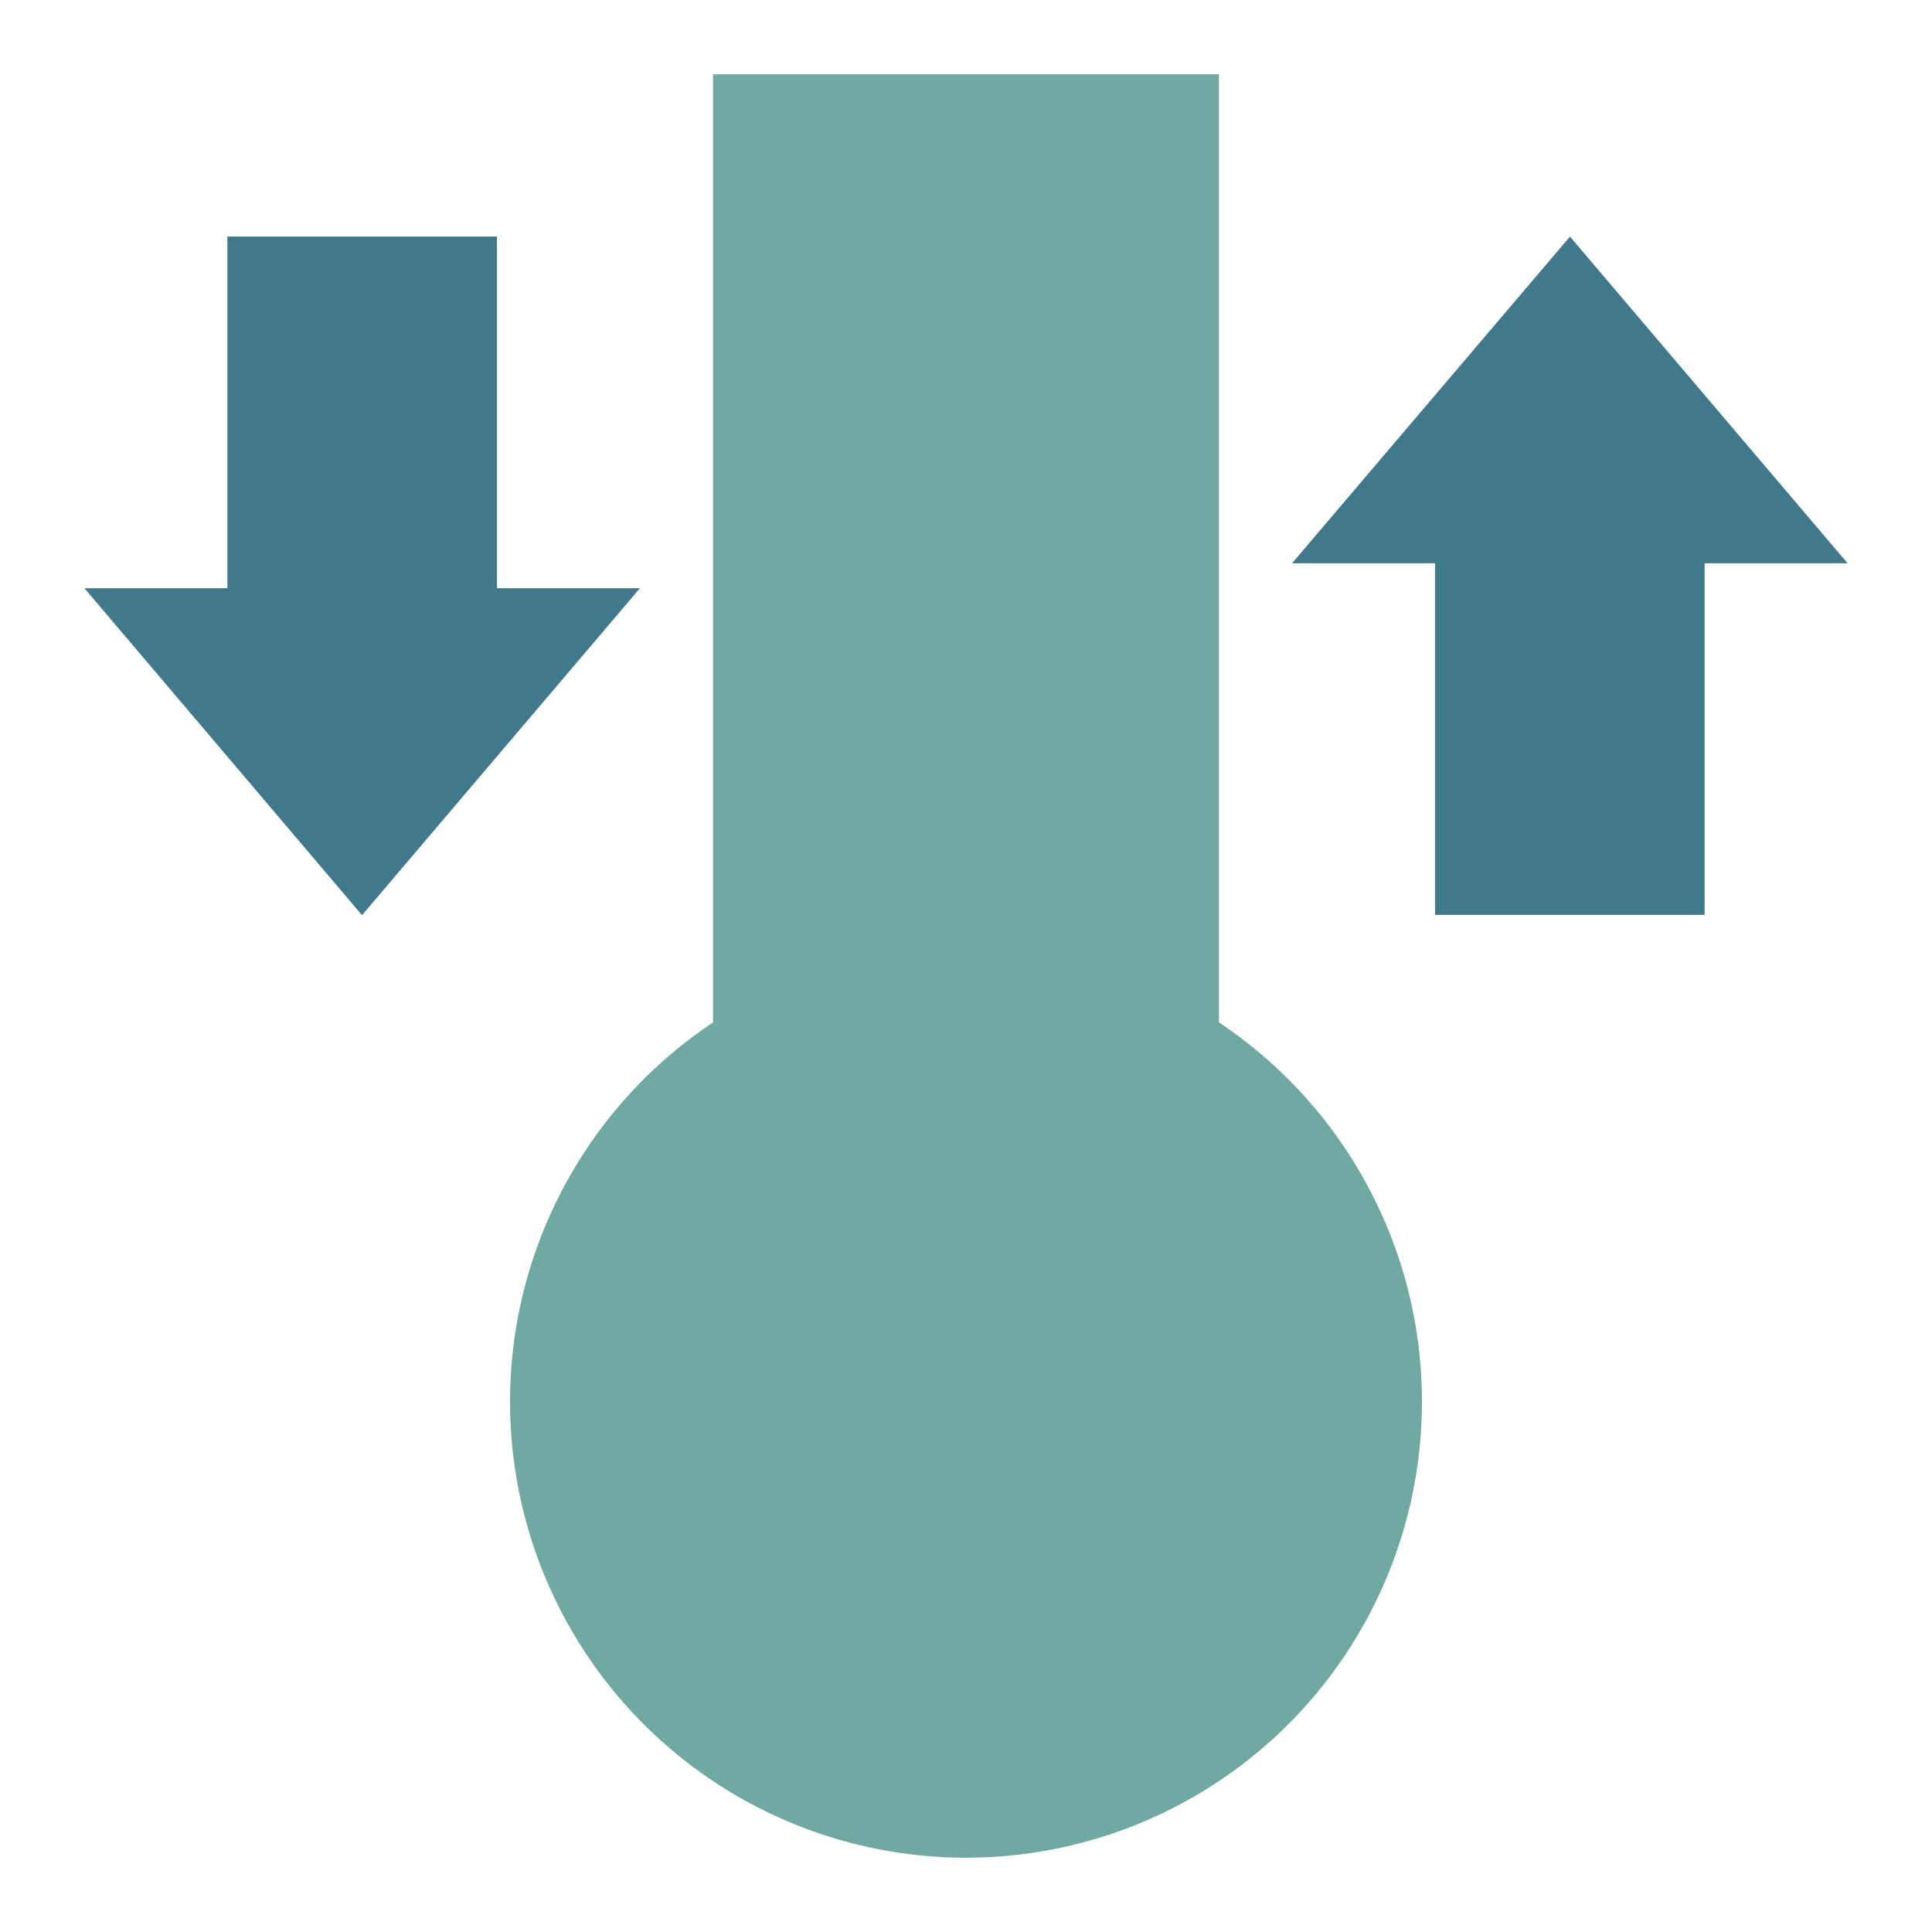
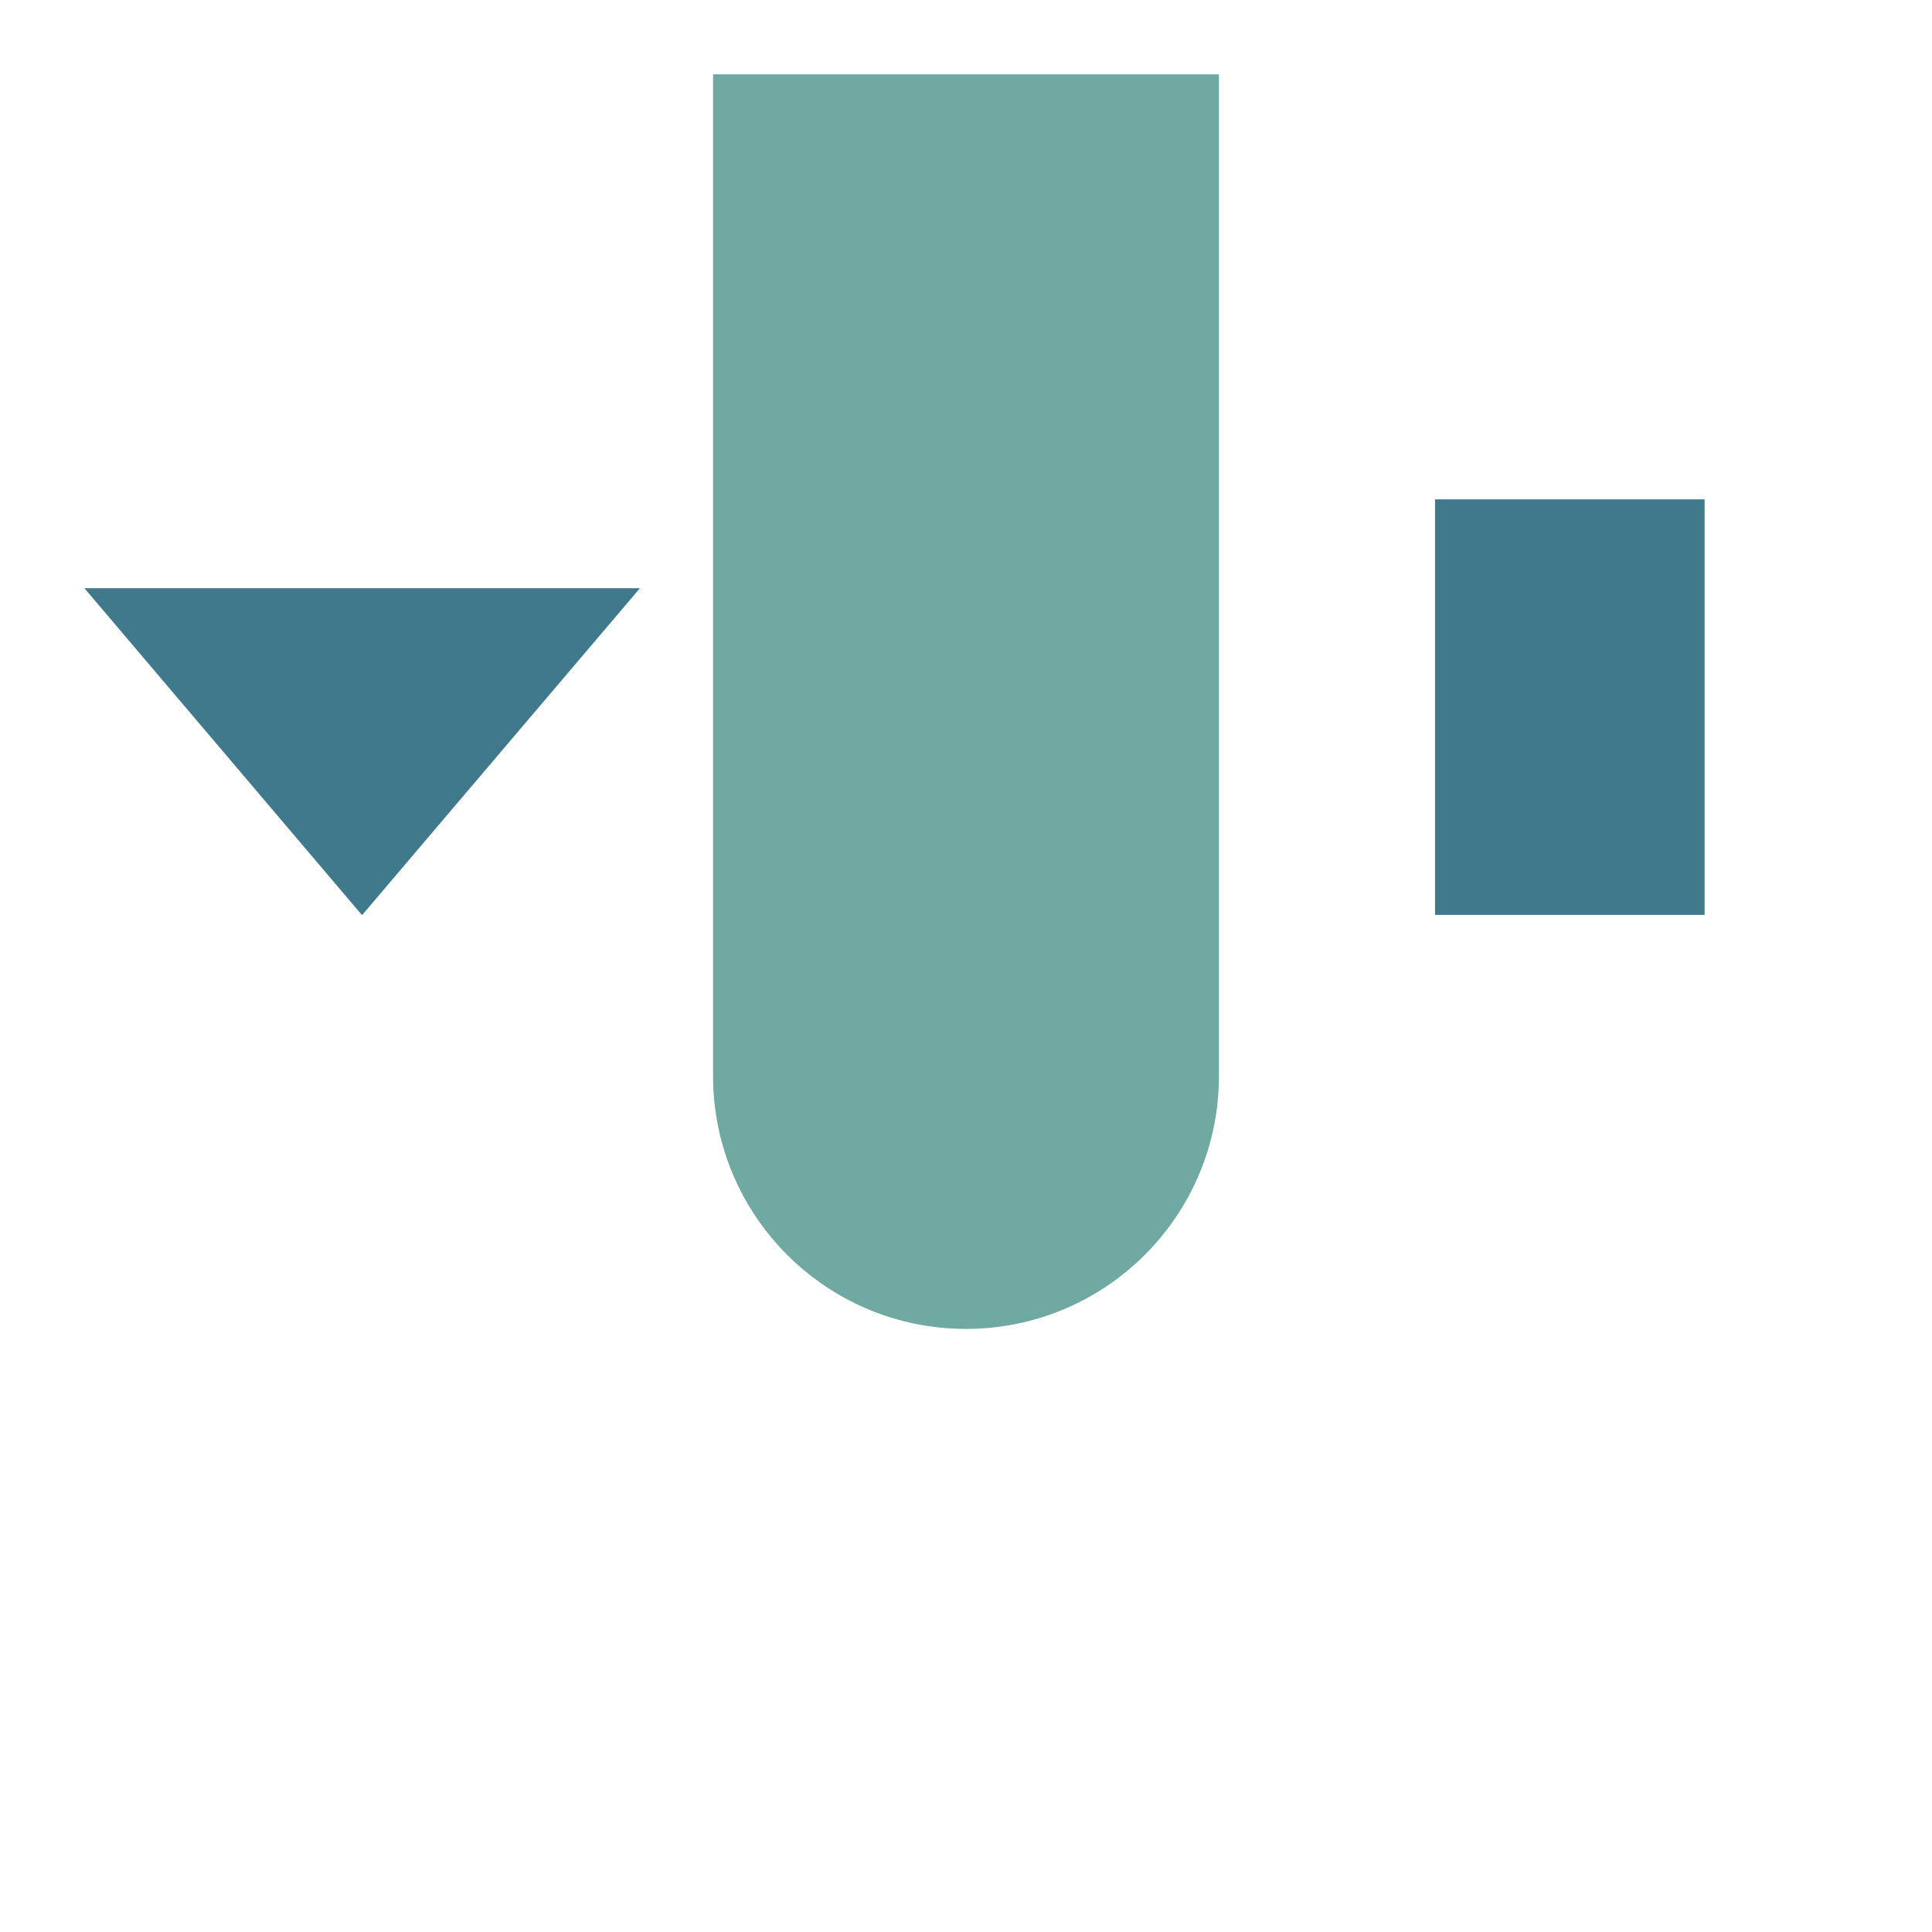
<svg xmlns="http://www.w3.org/2000/svg" id="Layer_1" version="1.1" viewBox="0 0 65 65">
  <defs>
    <style> .st0 { fill: #70a9a1; } .st1 { fill: #40798c; } </style>
  </defs>
  <g>
    <path class="st0" d="M41.01,2.5v33.7c0,4.7-3.81,8.51-8.51,8.51h0c-4.7,0-8.51-3.81-8.51-8.51V2.5s0,0,0,0h17.03Z" />
-     <circle class="st0" cx="32.5" cy="47.16" r="15.34" />
  </g>
  <g>
    <g>
      <polygon class="st1" points="2.84 19.79 21.53 19.79 12.18 30.79 2.84 19.79" />
-       <rect class="st1" x="7.65" y="7.96" width="9.07" height="13.98" />
    </g>
    <g>
-       <polygon class="st1" points="62.16 18.95 43.47 18.95 52.82 7.96 62.16 18.95" />
      <rect class="st1" x="48.28" y="16.81" width="9.07" height="13.98" transform="translate(105.63 47.59) rotate(180)" />
    </g>
  </g>
</svg>